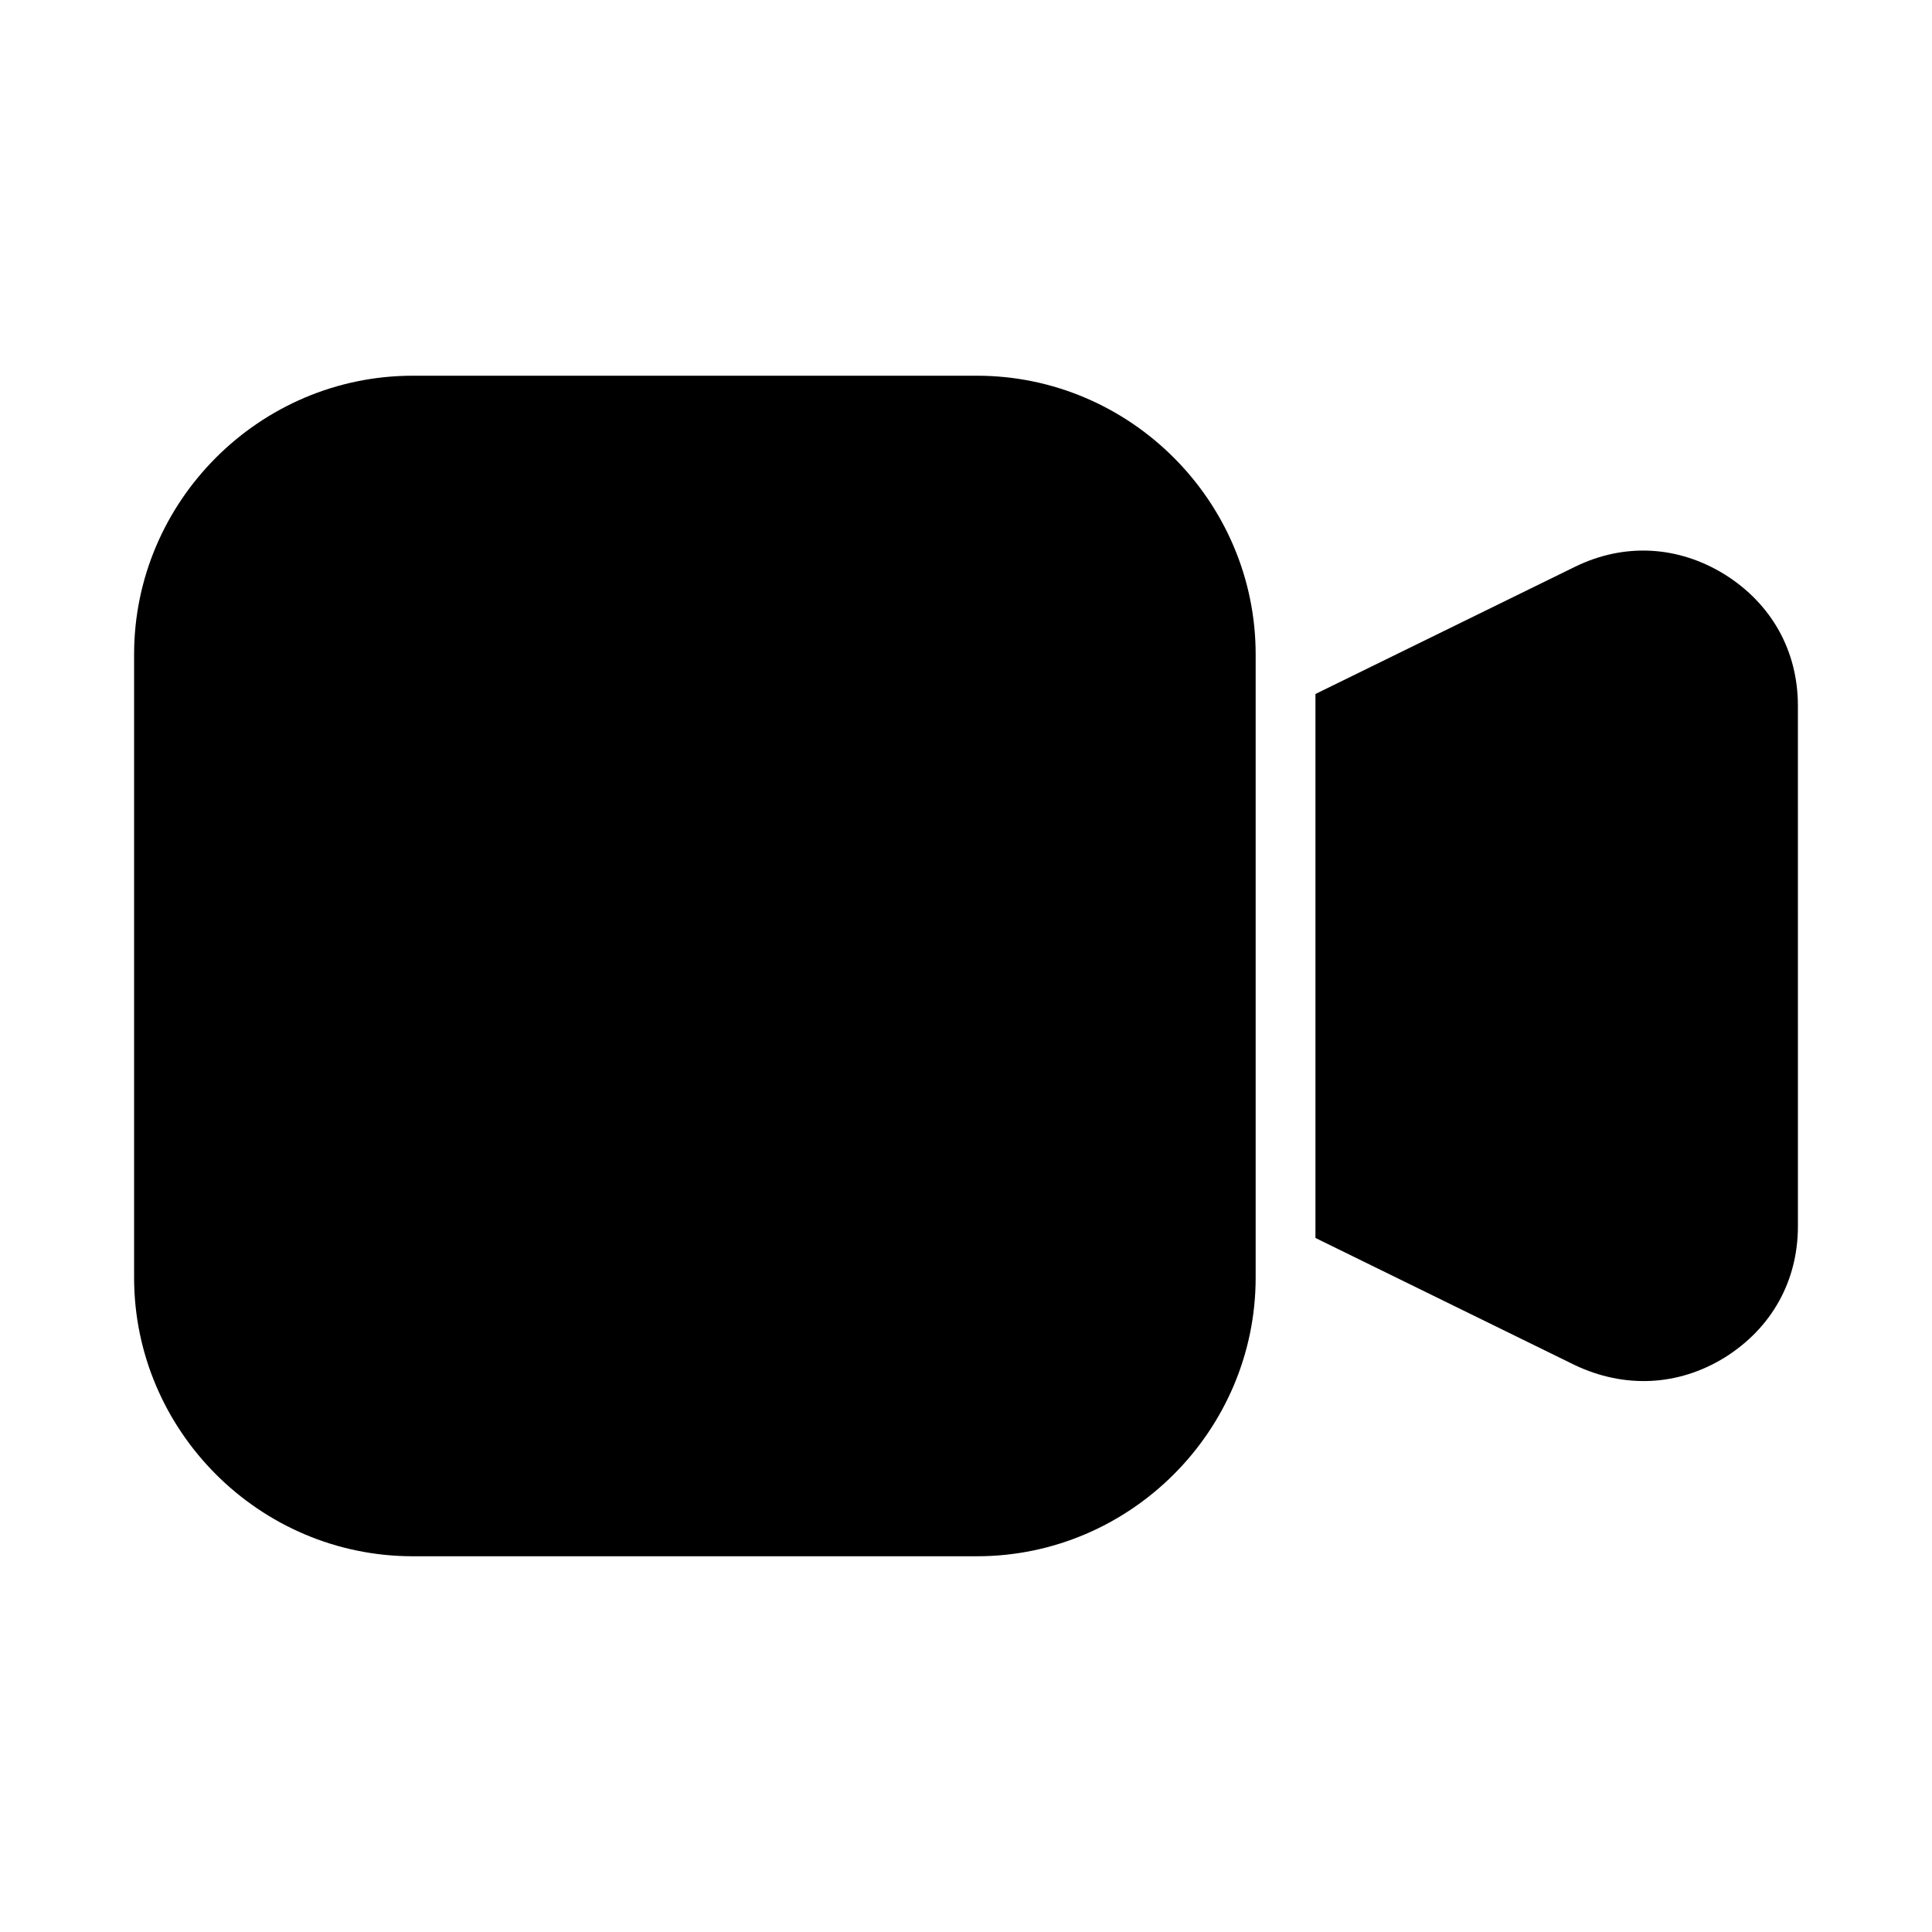
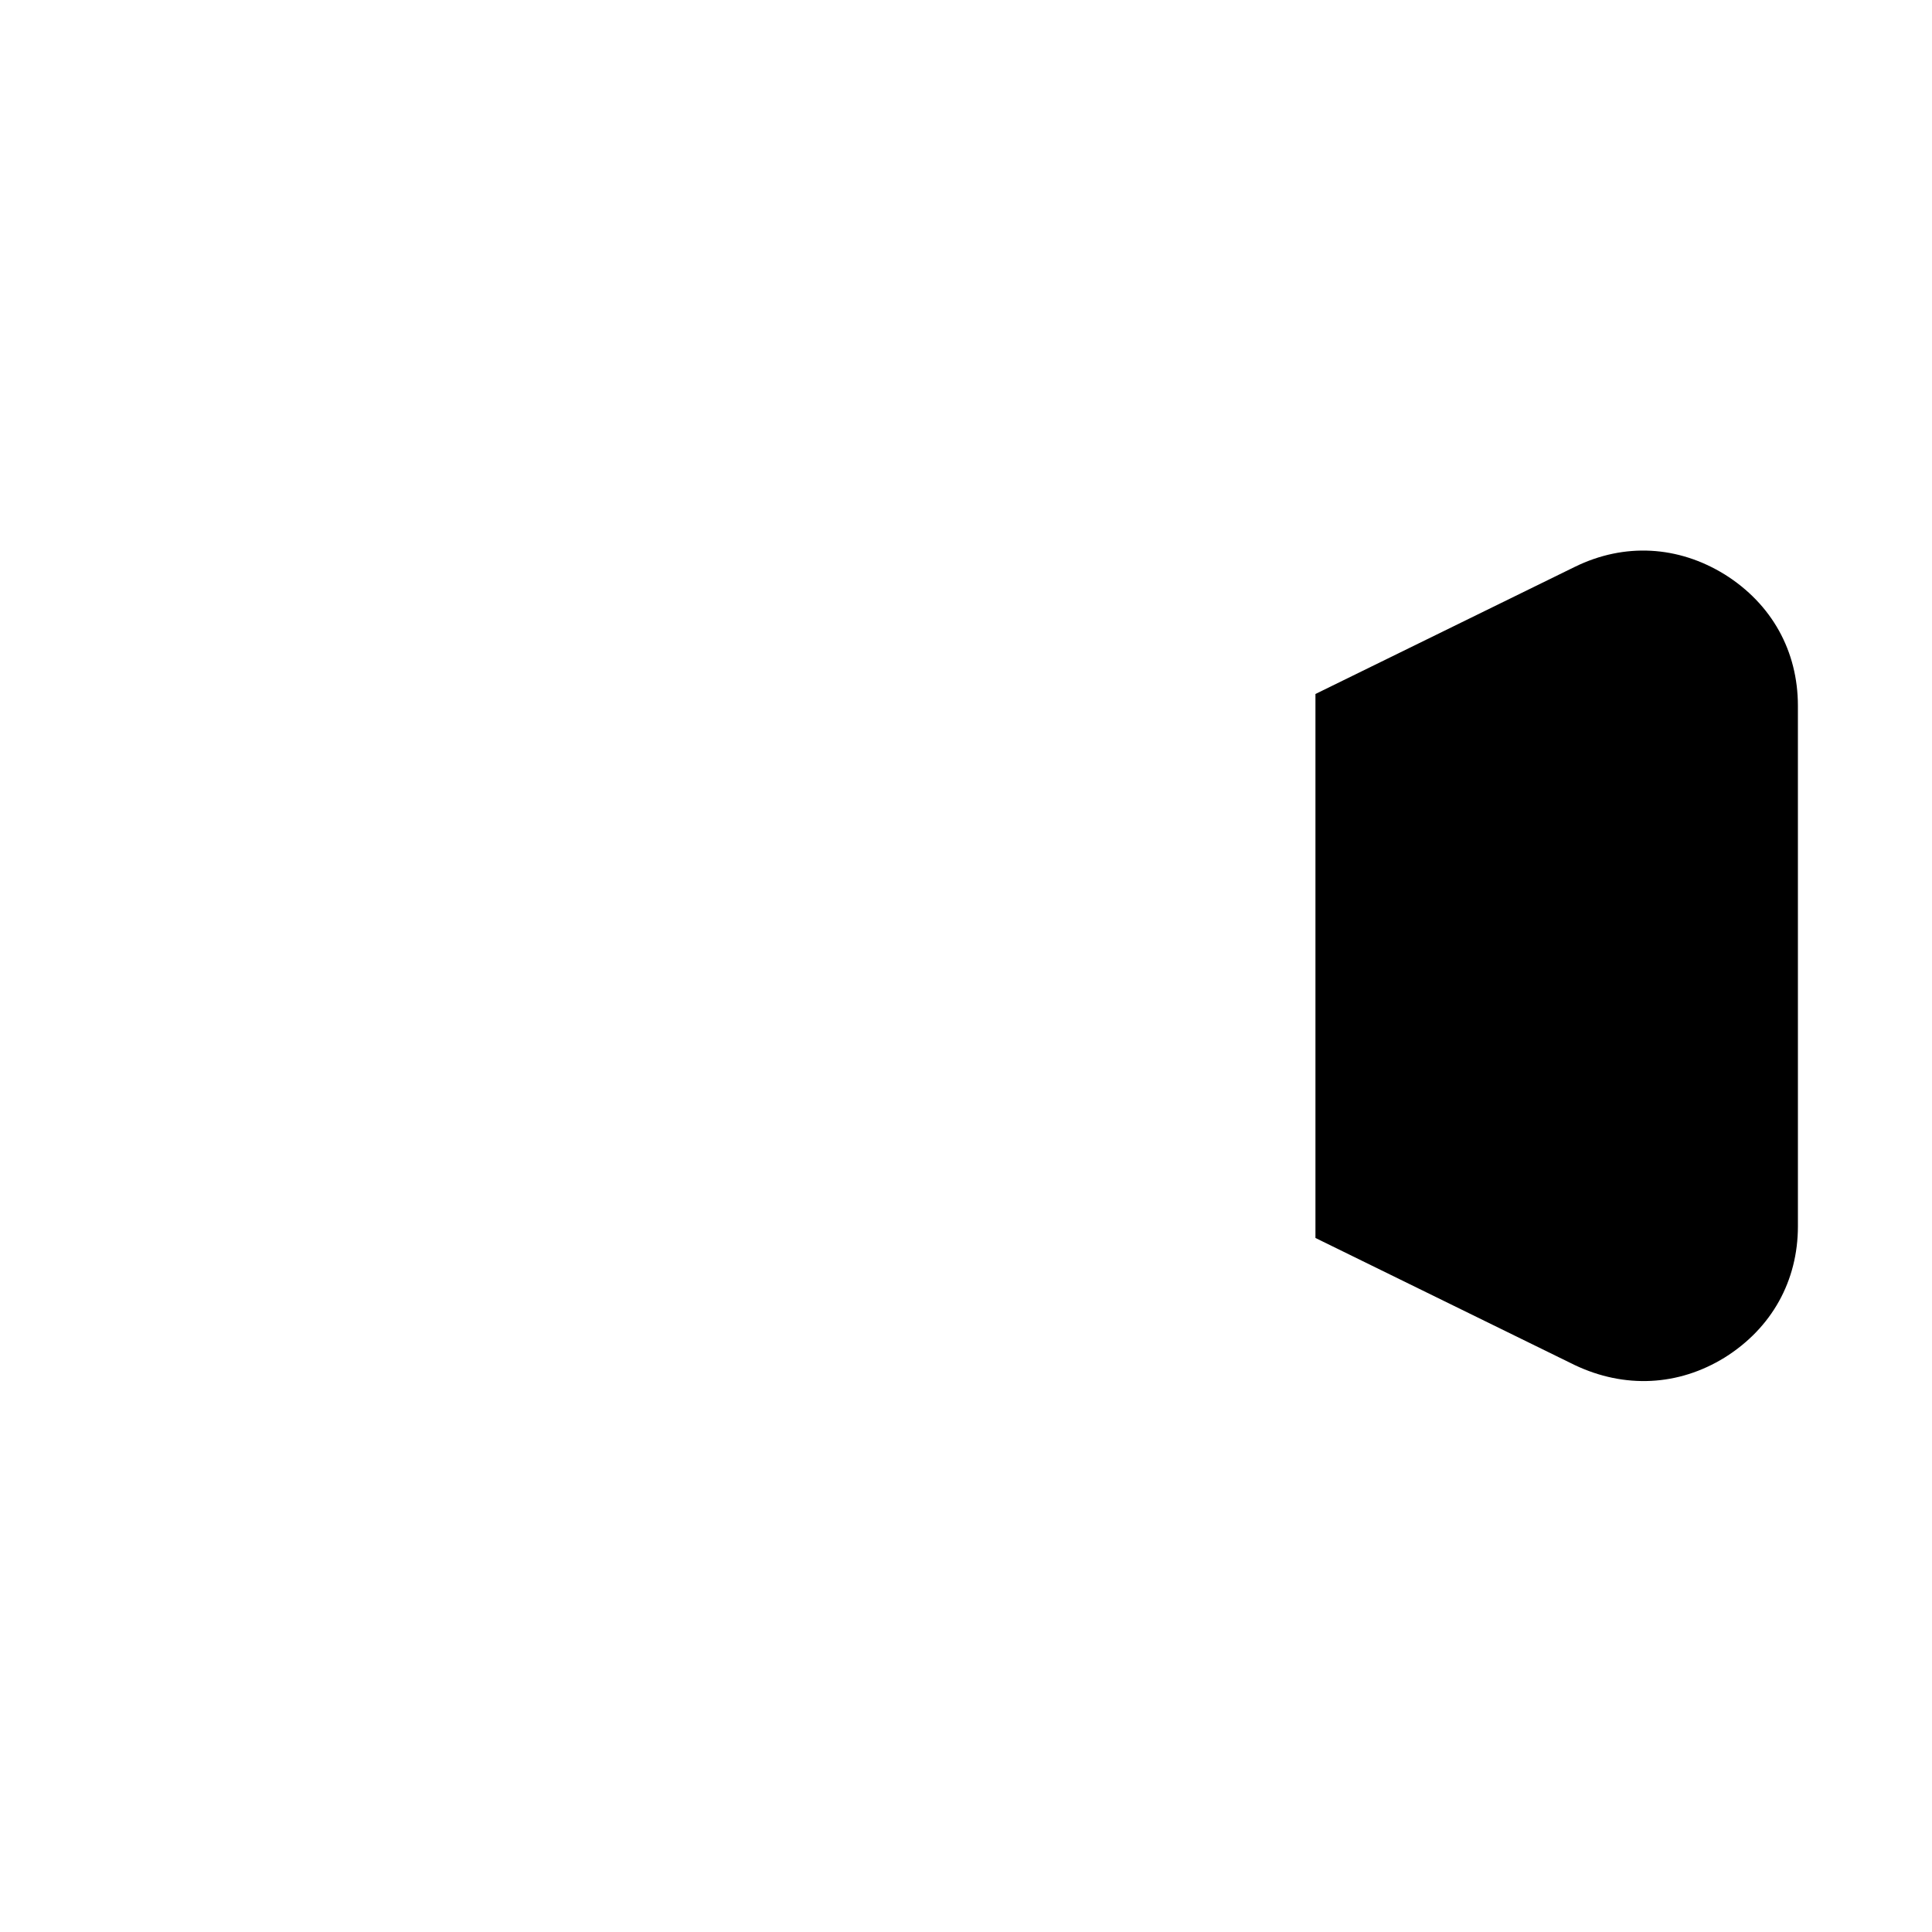
<svg xmlns="http://www.w3.org/2000/svg" fill="#000000" width="800px" height="800px" version="1.1" viewBox="144 144 512 512">
  <g fill-rule="evenodd">
    <path d="m601.06 296.23c-12.289-7.582-26.551-8.469-39.73-2l-68.723 33.684v144.16l68.723 33.684c13.18 6.258 27.441 5.582 39.73-2 12.484-7.809 19.406-20.309 19.406-34.809l-0.004-137.91c0-14.5-6.918-26.992-19.402-34.809z" />
-     <path d="m402.9 243.57h-149.5c-40.621 0-73.863 33.258-73.863 73.863v165.13c0 40.621 33.242 73.863 73.863 73.863h149.5c40.605 0 73.863-33.242 73.863-73.863v-165.13c0-40.605-33.258-73.863-73.863-73.863z" />
  </g>
</svg>